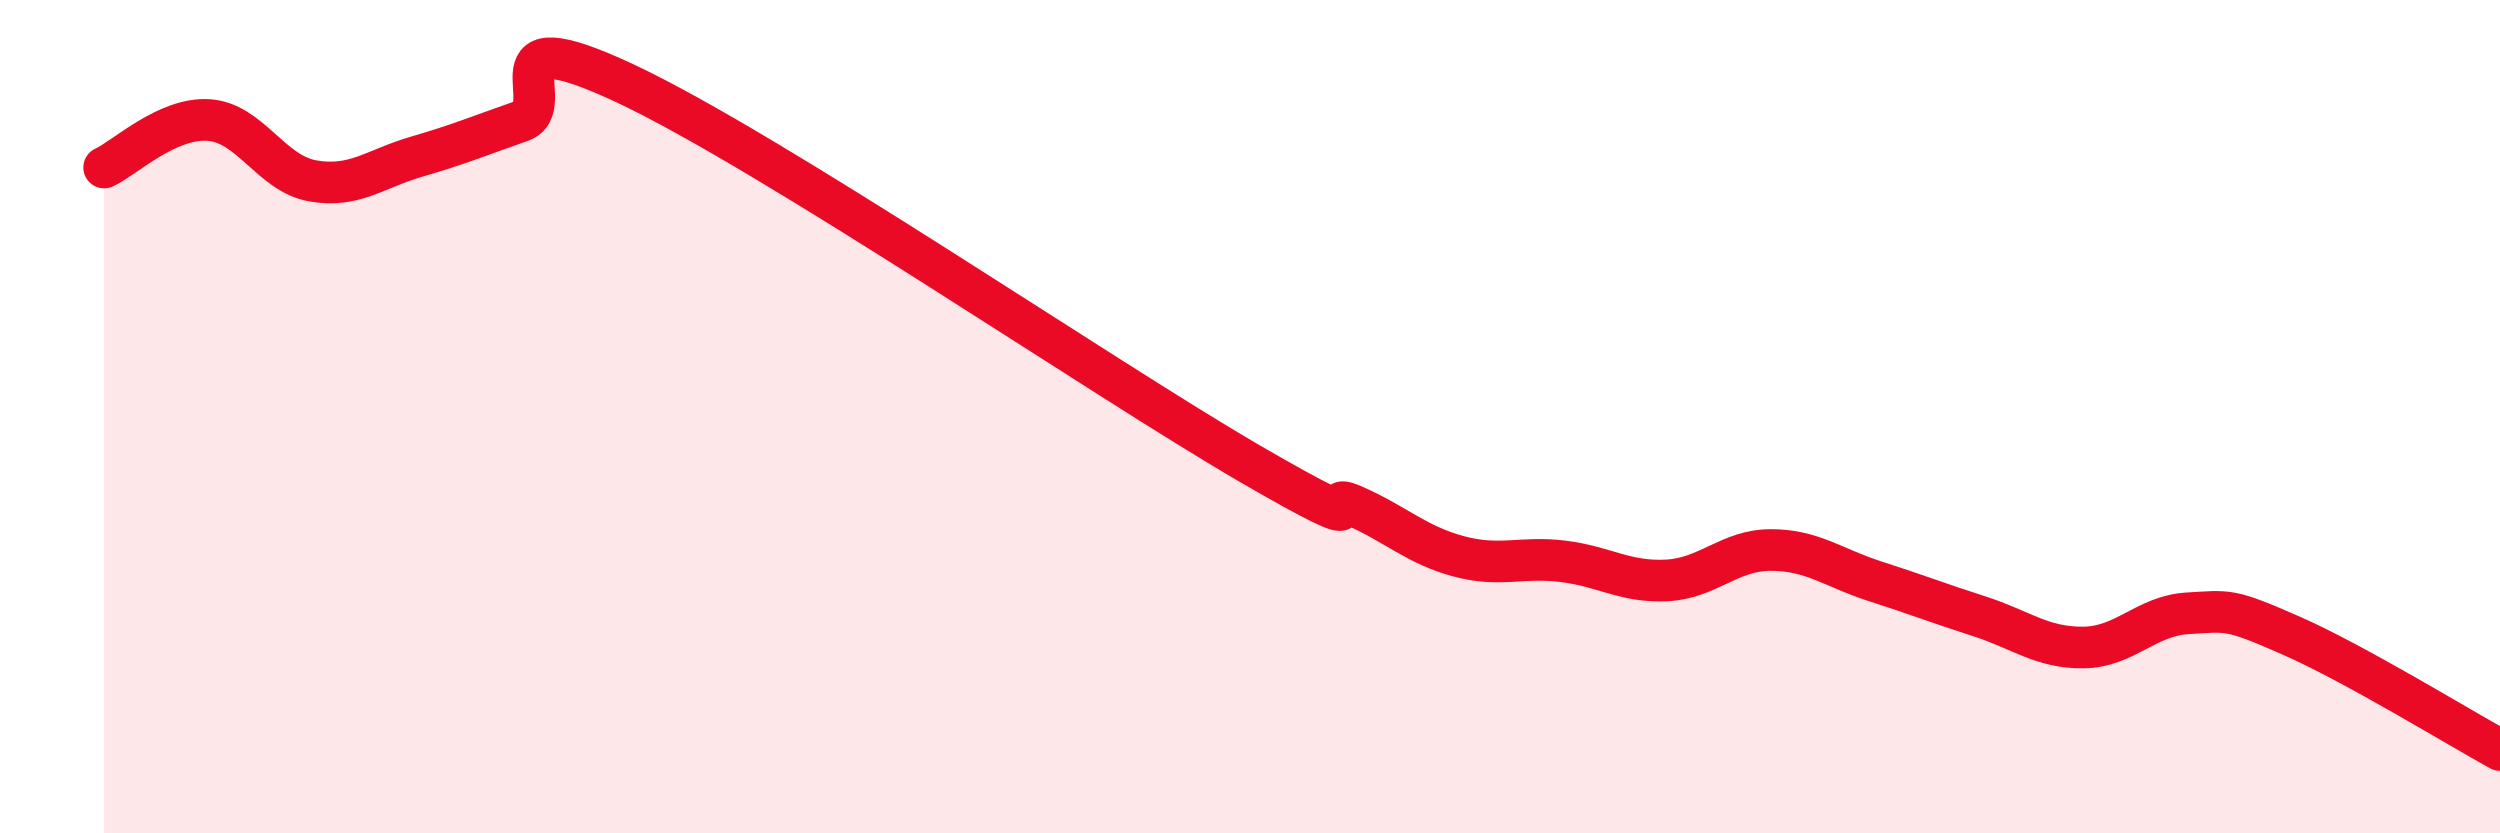
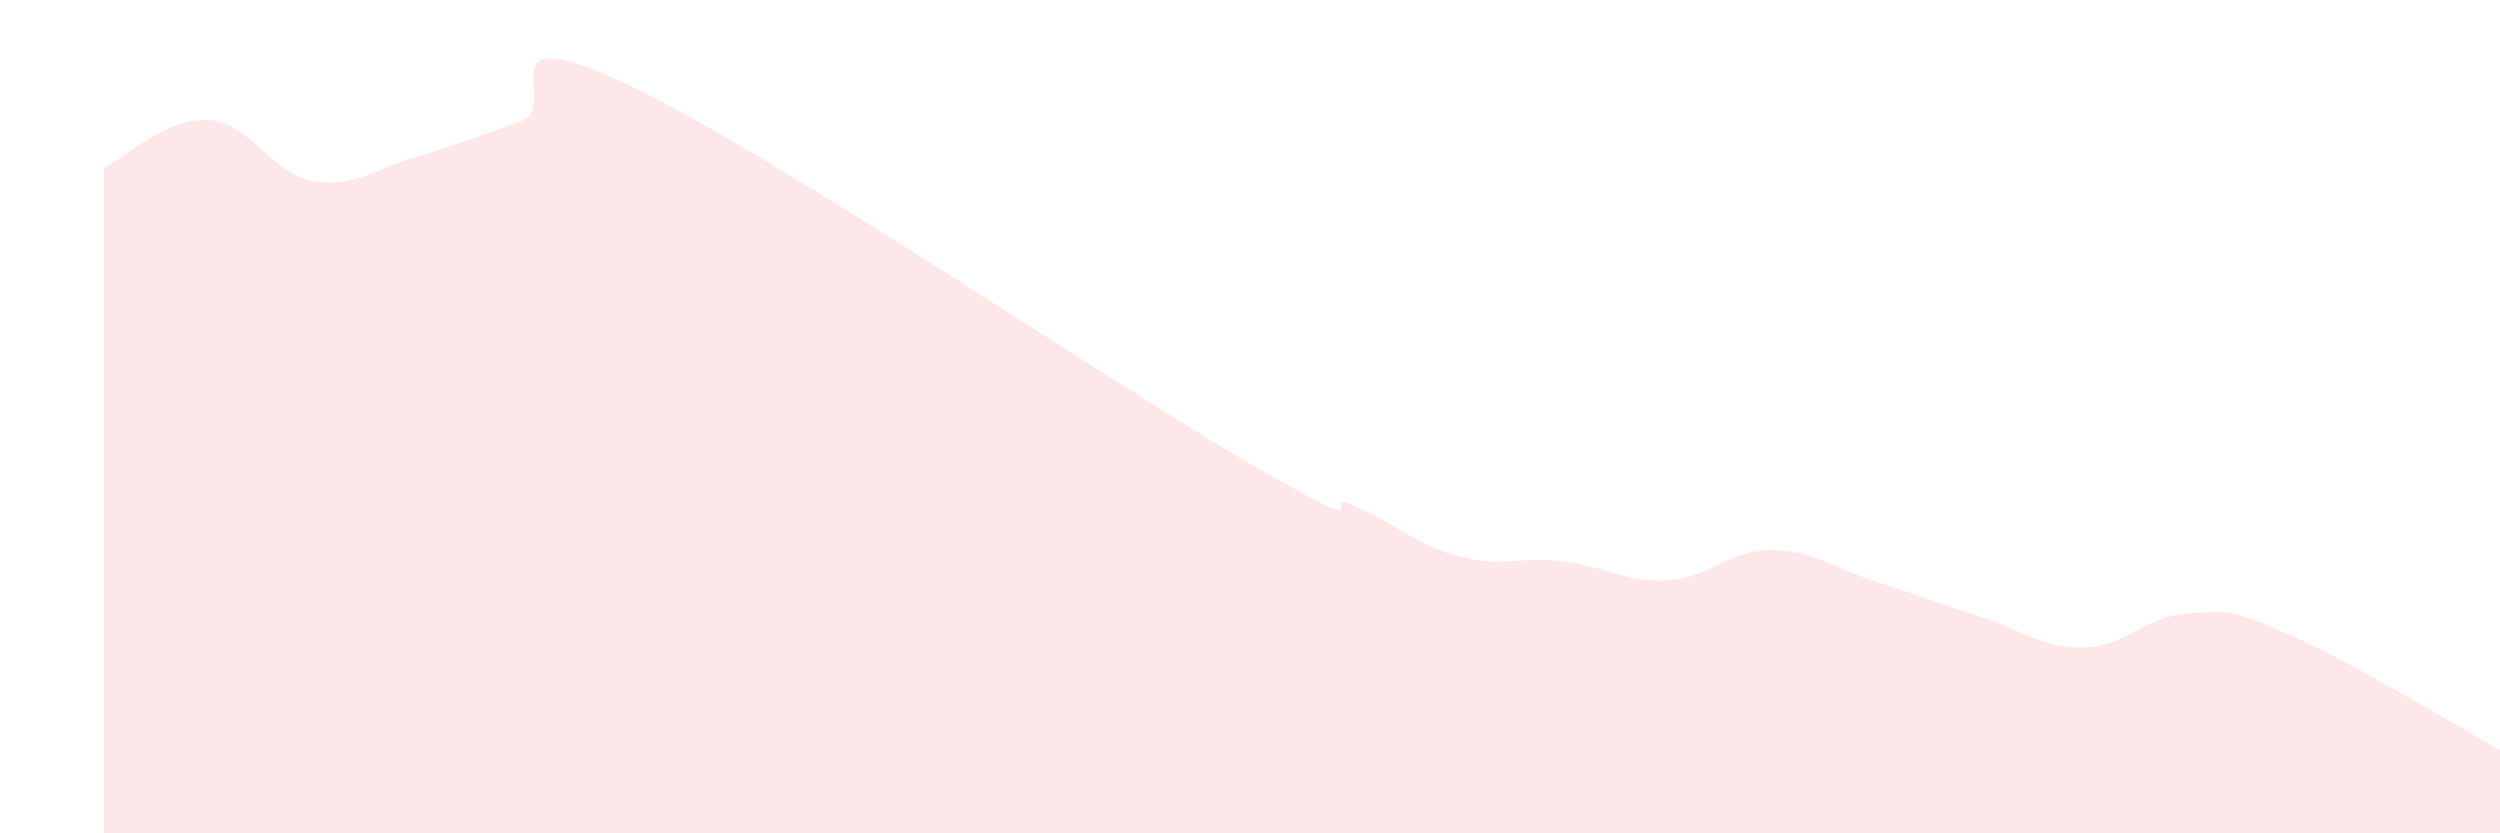
<svg xmlns="http://www.w3.org/2000/svg" width="60" height="20" viewBox="0 0 60 20">
-   <path d="M 2.5,4.02 C 3,3.79 4,2.82 5,2.88 C 6,2.94 6.5,4.16 7.5,4.34 C 8.5,4.52 9,4.05 10,3.76 C 11,3.47 11.5,3.26 12.5,2.91 C 13.5,2.56 11.5,0.36 15,2 C 18.5,3.64 26.5,9.1 30,11.13 C 33.5,13.16 31.5,11.7 32.5,12.14 C 33.5,12.58 34,13.08 35,13.35 C 36,13.62 36.5,13.35 37.5,13.47 C 38.5,13.59 39,13.98 40,13.93 C 41,13.88 41.5,13.2 42.5,13.2 C 43.5,13.2 44,13.63 45,13.95 C 46,14.27 46.5,14.47 47.5,14.79 C 48.5,15.11 49,15.55 50,15.54 C 51,15.53 51.5,14.78 52.5,14.72 C 53.5,14.66 53.5,14.6 55,15.26 C 56.5,15.92 59,17.45 60,18L60 20L2.5 20Z" fill="#EB0A25" opacity="0.1" stroke-linecap="round" stroke-linejoin="round" />
-   <path d="M 2.5,4.02 C 3,3.79 4,2.82 5,2.88 C 6,2.94 6.5,4.16 7.5,4.34 C 8.5,4.52 9,4.05 10,3.76 C 11,3.47 11.5,3.26 12.5,2.91 C 13.5,2.56 11.5,0.36 15,2 C 18.5,3.64 26.5,9.1 30,11.13 C 33.5,13.16 31.5,11.7 32.5,12.14 C 33.5,12.58 34,13.08 35,13.35 C 36,13.62 36.5,13.35 37.5,13.47 C 38.5,13.59 39,13.98 40,13.93 C 41,13.88 41.5,13.2 42.5,13.2 C 43.5,13.2 44,13.63 45,13.95 C 46,14.27 46.5,14.47 47.5,14.79 C 48.5,15.11 49,15.55 50,15.54 C 51,15.53 51.5,14.78 52.5,14.72 C 53.5,14.66 53.5,14.6 55,15.26 C 56.5,15.92 59,17.45 60,18" stroke="#EB0A25" stroke-width="1" fill="none" stroke-linecap="round" stroke-linejoin="round" />
+   <path d="M 2.5,4.02 C 3,3.79 4,2.82 5,2.88 C 6,2.94 6.5,4.16 7.5,4.34 C 8.5,4.52 9,4.05 10,3.76 C 11,3.47 11.5,3.26 12.5,2.91 C 13.5,2.56 11.5,0.36 15,2 C 18.5,3.64 26.5,9.1 30,11.13 C 33.5,13.16 31.5,11.7 32.5,12.14 C 33.5,12.58 34,13.08 35,13.35 C 36,13.62 36.5,13.35 37.5,13.47 C 38.5,13.59 39,13.98 40,13.93 C 41,13.88 41.5,13.2 42.5,13.2 C 43.5,13.2 44,13.63 45,13.95 C 46,14.27 46.5,14.47 47.5,14.79 C 48.5,15.11 49,15.55 50,15.54 C 51,15.53 51.5,14.78 52.5,14.72 C 53.5,14.66 53.5,14.6 55,15.26 C 56.5,15.92 59,17.45 60,18L60 20L2.5 20" fill="#EB0A25" opacity="0.1" stroke-linecap="round" stroke-linejoin="round" />
</svg>